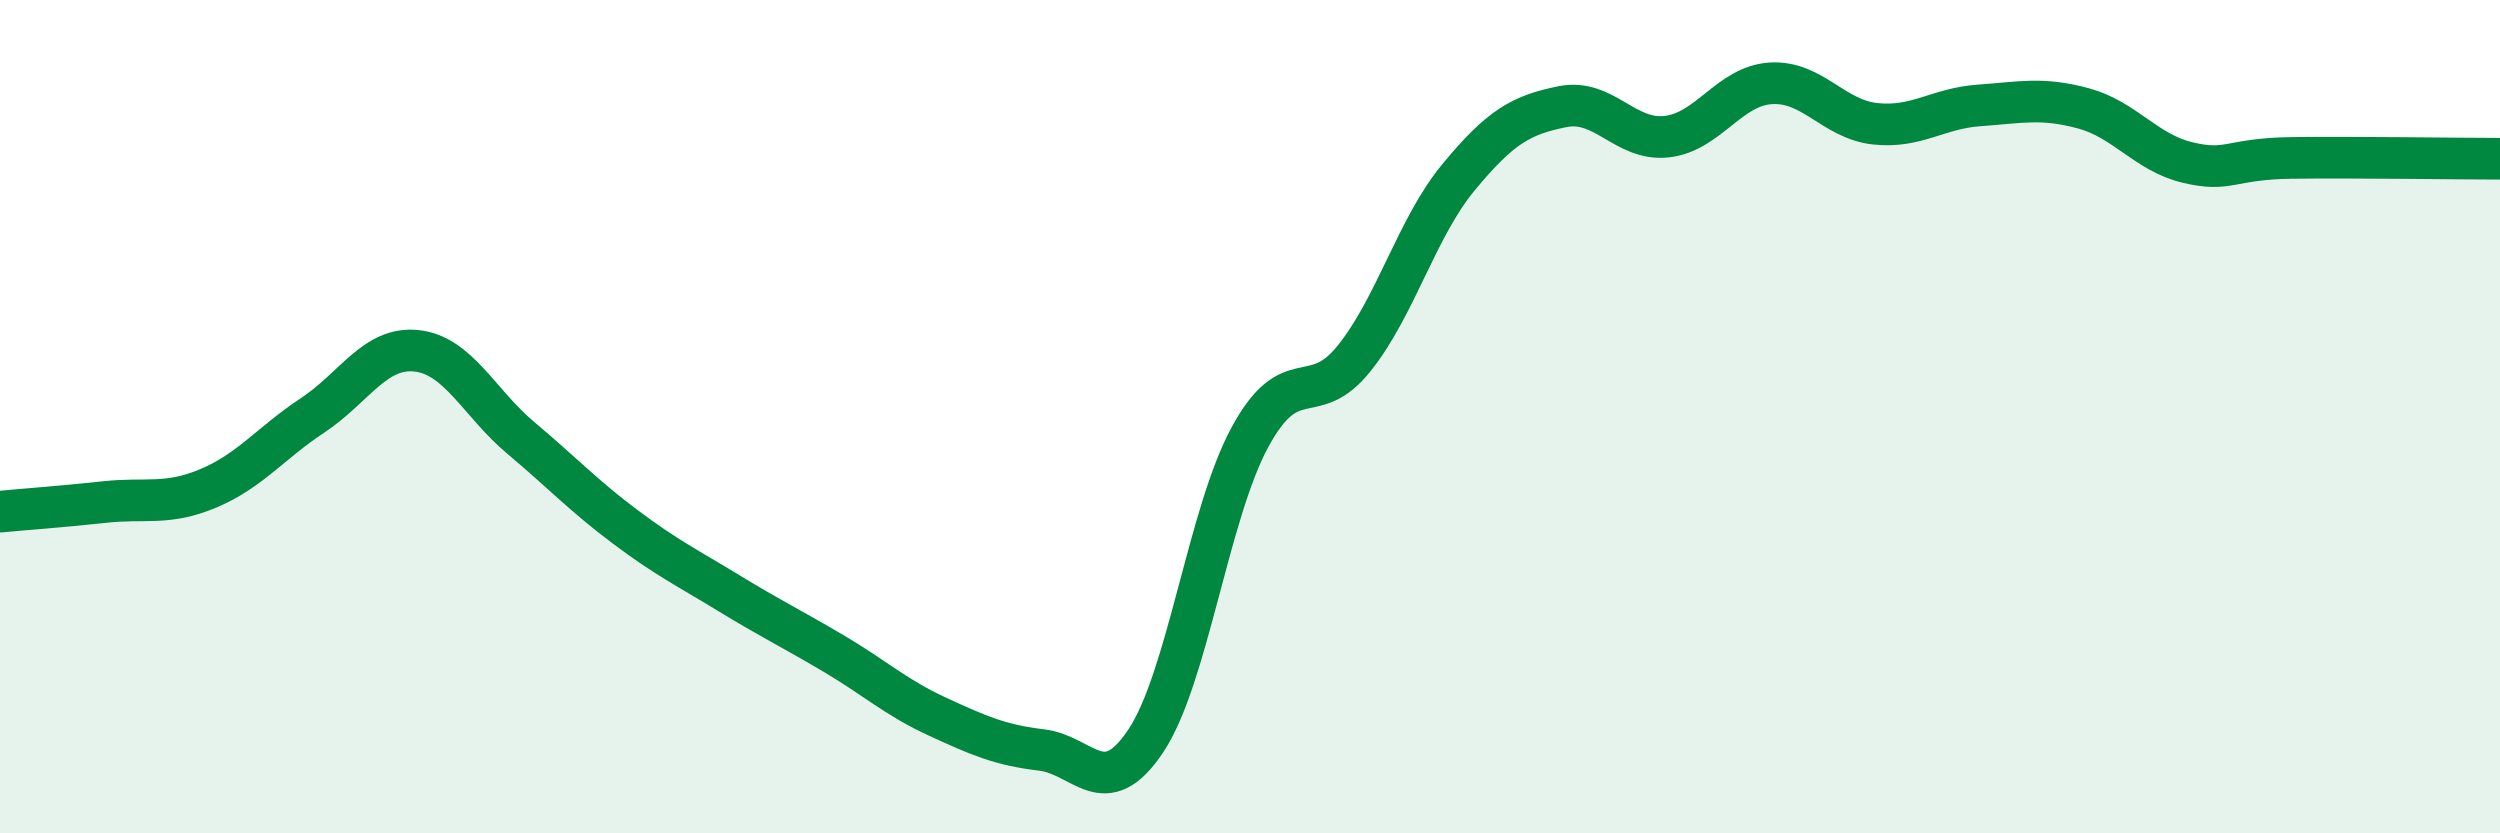
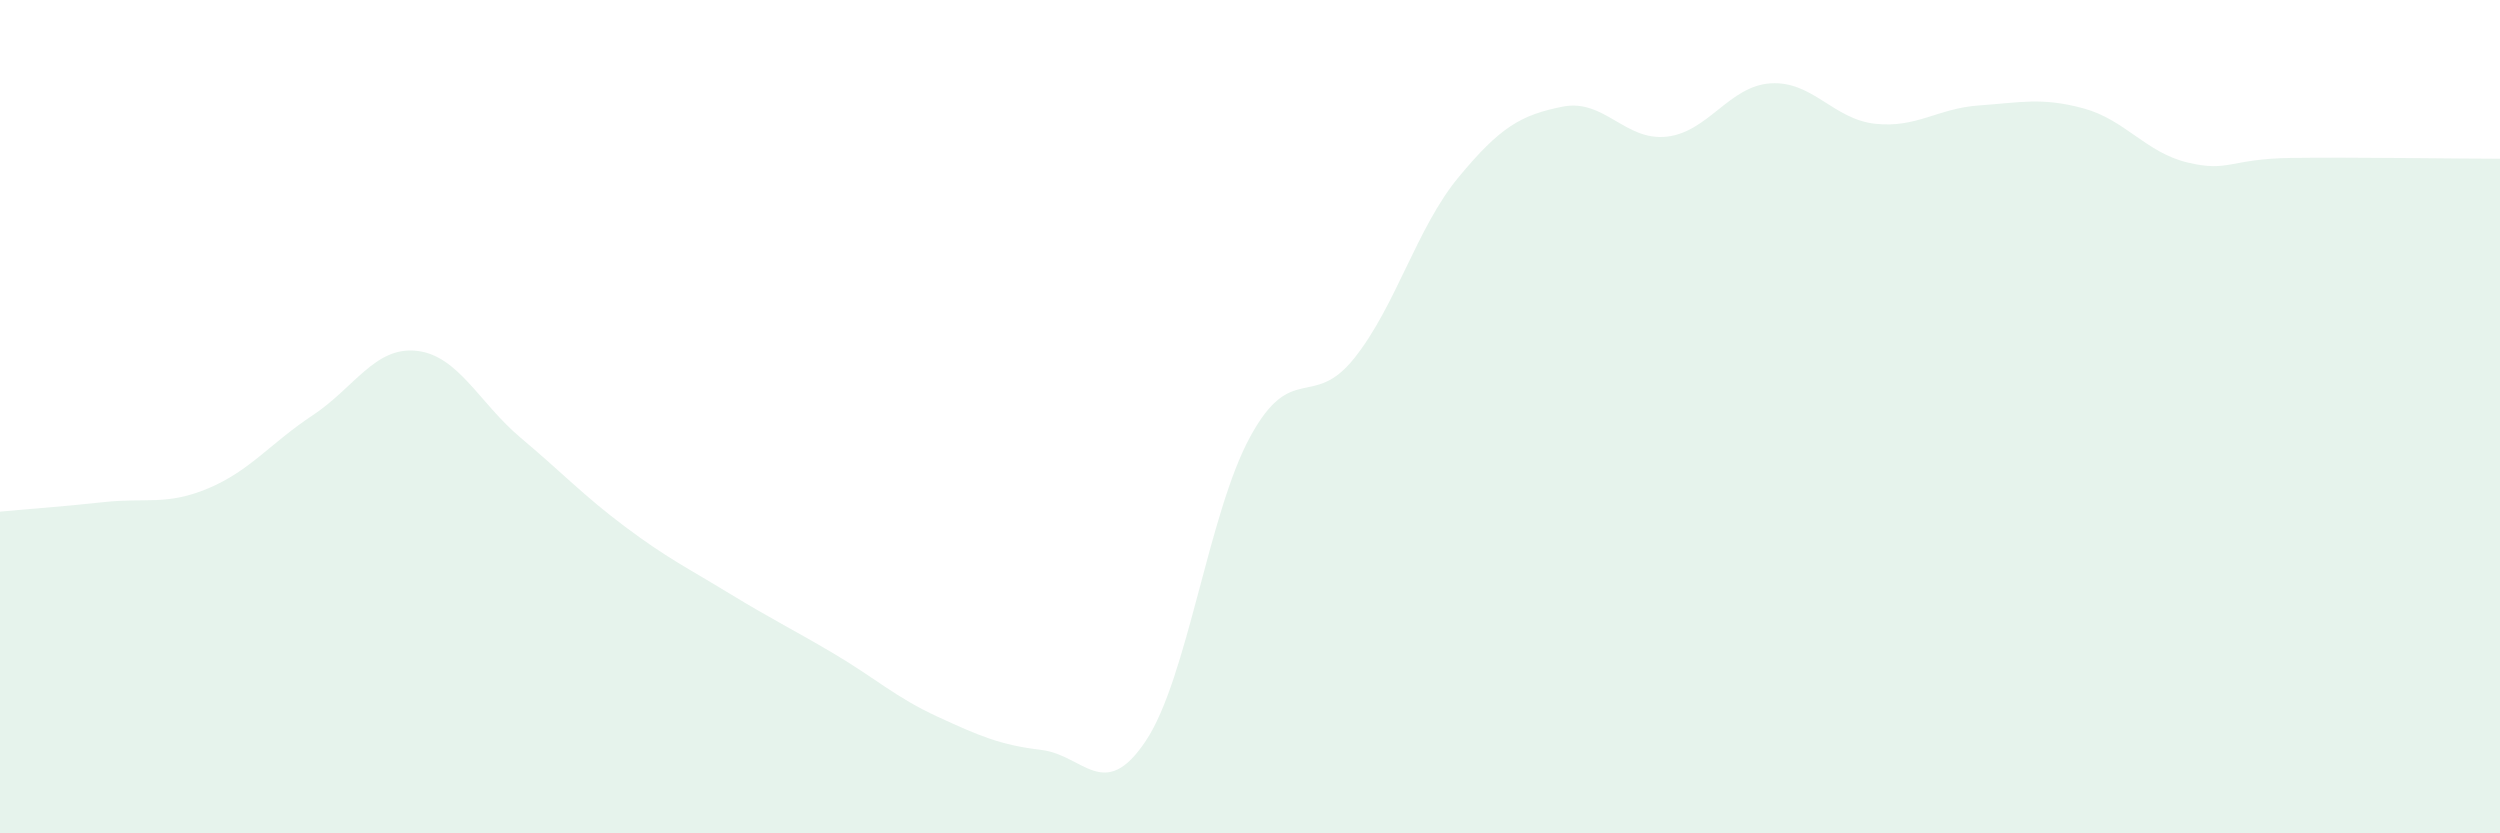
<svg xmlns="http://www.w3.org/2000/svg" width="60" height="20" viewBox="0 0 60 20">
  <path d="M 0,12.28 C 0.5,12.23 1.5,12.16 2.5,12.05 C 3.5,11.94 4,12.14 5,11.72 C 6,11.3 6.5,10.63 7.5,9.97 C 8.5,9.31 9,8.31 10,8.42 C 11,8.53 11.5,9.67 12.5,10.51 C 13.5,11.35 14,11.89 15,12.64 C 16,13.39 16.5,13.63 17.5,14.24 C 18.5,14.85 19,15.09 20,15.68 C 21,16.27 21.5,16.74 22.5,17.2 C 23.5,17.66 24,17.88 25,18 C 26,18.12 26.5,19.28 27.5,17.78 C 28.5,16.28 29,12.33 30,10.49 C 31,8.65 31.5,9.85 32.5,8.6 C 33.5,7.35 34,5.47 35,4.26 C 36,3.05 36.5,2.76 37.5,2.56 C 38.5,2.36 39,3.39 40,3.28 C 41,3.17 41.5,2.06 42.5,2 C 43.5,1.94 44,2.86 45,2.97 C 46,3.08 46.5,2.6 47.5,2.53 C 48.5,2.46 49,2.33 50,2.6 C 51,2.87 51.5,3.66 52.5,3.9 C 53.5,4.14 53.5,3.81 55,3.79 C 56.5,3.77 59,3.81 60,3.81L60 20L0 20Z" fill="#008740" opacity="0.1" stroke-linecap="round" stroke-linejoin="round" />
-   <path d="M 0,12.28 C 0.5,12.23 1.5,12.16 2.5,12.05 C 3.5,11.94 4,12.14 5,11.72 C 6,11.3 6.5,10.63 7.5,9.97 C 8.5,9.31 9,8.31 10,8.42 C 11,8.53 11.5,9.67 12.5,10.51 C 13.5,11.35 14,11.89 15,12.64 C 16,13.39 16.5,13.63 17.5,14.24 C 18.5,14.85 19,15.09 20,15.68 C 21,16.27 21.5,16.74 22.5,17.2 C 23.5,17.66 24,17.88 25,18 C 26,18.12 26.5,19.28 27.5,17.78 C 28.5,16.28 29,12.33 30,10.49 C 31,8.65 31.5,9.85 32.5,8.6 C 33.5,7.35 34,5.47 35,4.26 C 36,3.05 36.5,2.76 37.5,2.56 C 38.5,2.36 39,3.39 40,3.28 C 41,3.17 41.5,2.06 42.5,2 C 43.5,1.94 44,2.86 45,2.97 C 46,3.08 46.5,2.6 47.5,2.53 C 48.5,2.46 49,2.33 50,2.6 C 51,2.87 51.5,3.66 52.5,3.9 C 53.5,4.14 53.5,3.81 55,3.79 C 56.5,3.77 59,3.81 60,3.81" stroke="#008740" stroke-width="1" fill="none" stroke-linecap="round" stroke-linejoin="round" />
</svg>